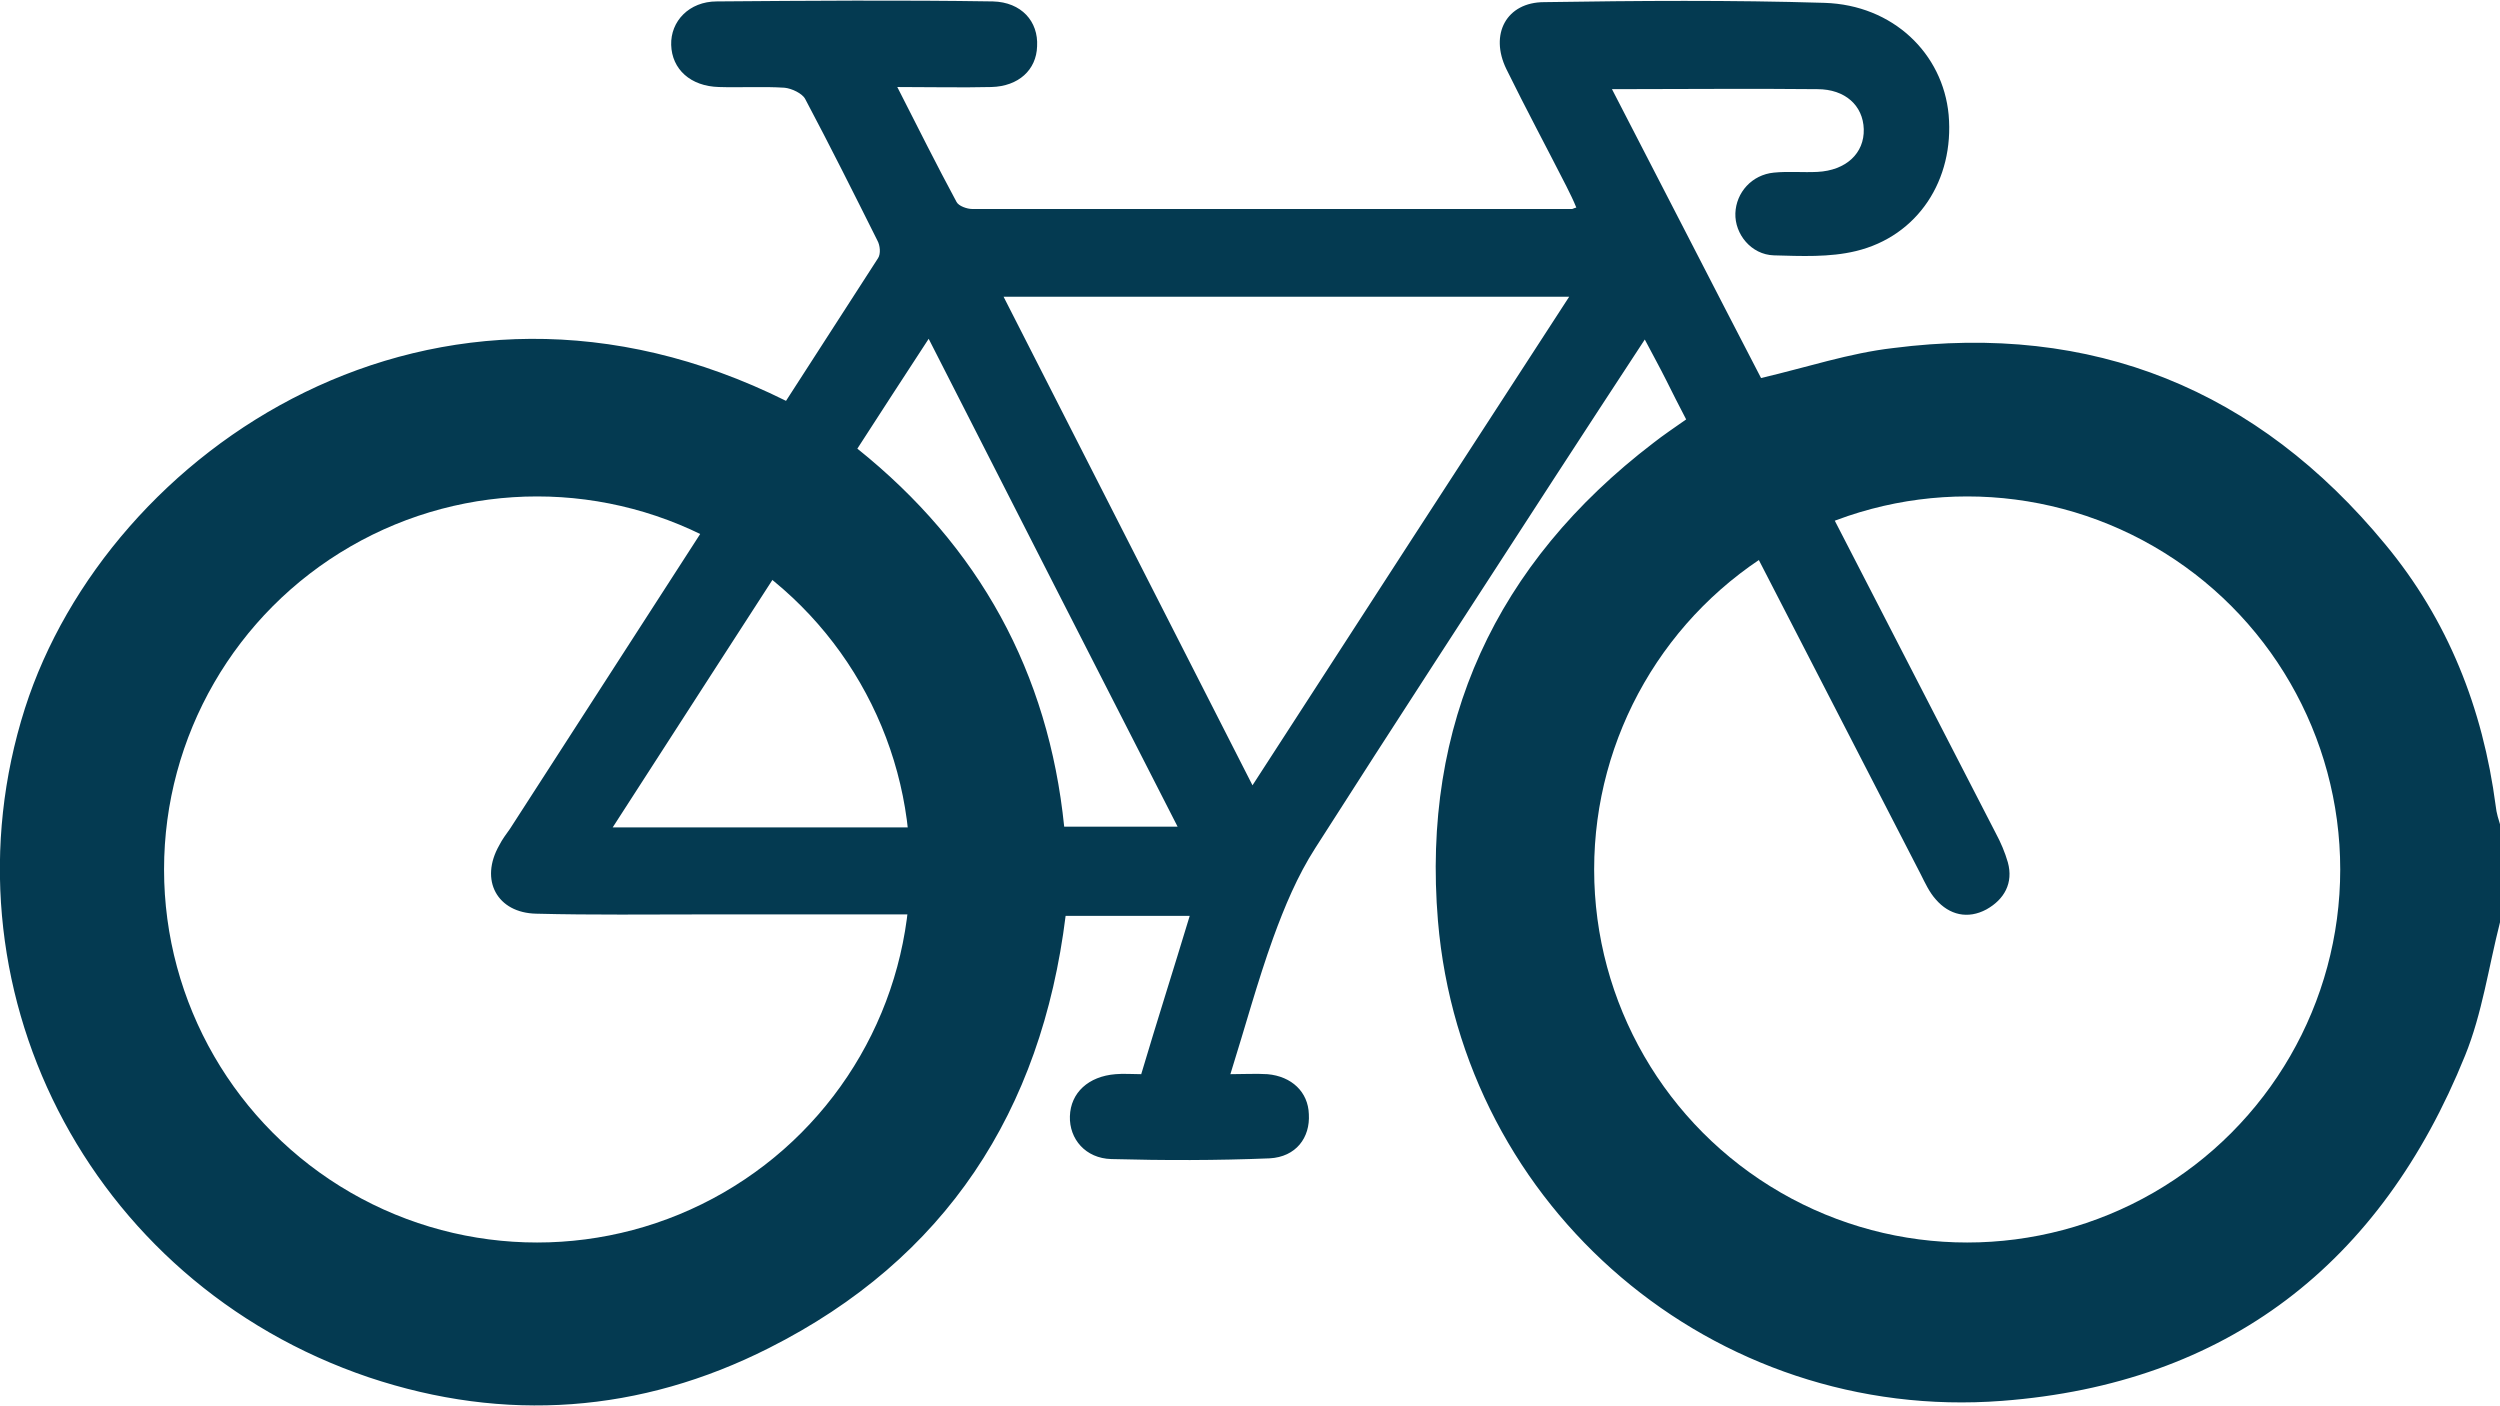
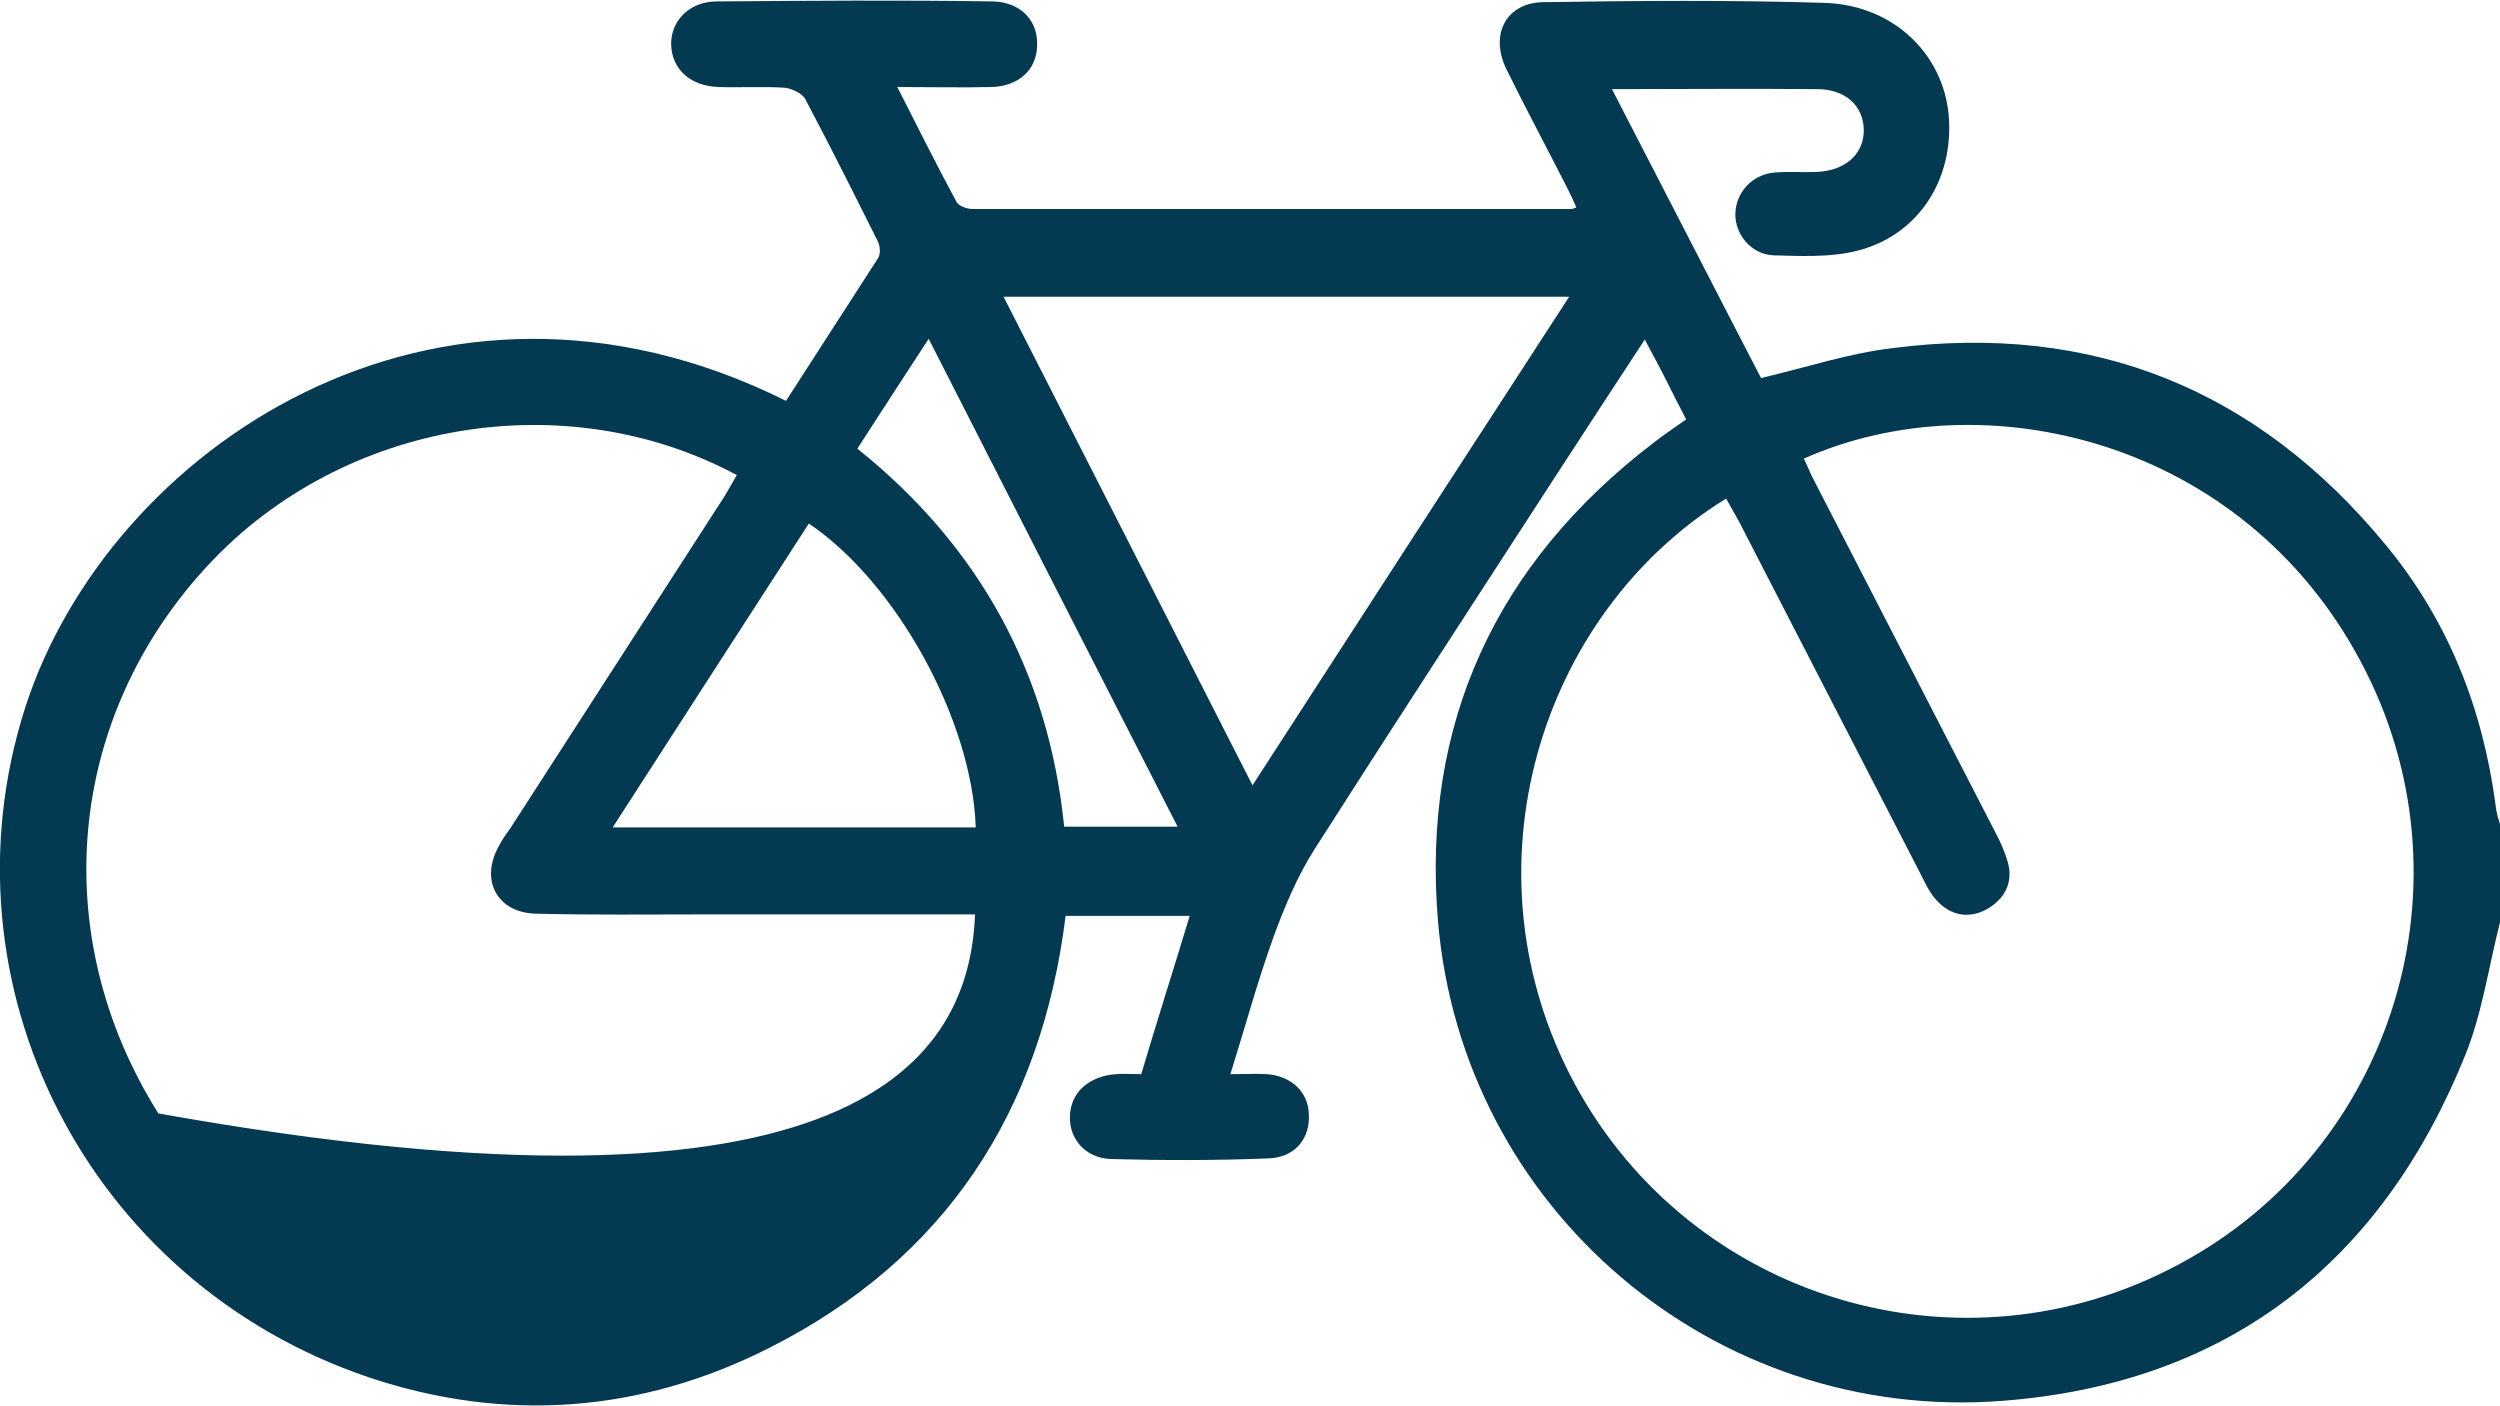
<svg xmlns="http://www.w3.org/2000/svg" version="1.1" id="Layer_2" x="0px" y="0px" viewBox="0 0 350.5 197.1" style="enable-background:new 0 0 350.5 197.1;" xml:space="preserve">
  <style type="text/css">
	.st0{fill:#043A51;}
	.st1{fill:none;stroke:#043A51;stroke-width:20;stroke-miterlimit:10;}
</style>
-   <path class="st0" d="M350.5,129.3c-1.6,6.3-2.5,12.8-4.9,18.7c-11.8,29.2-33.4,46-64.9,48.4c-40.4,3.1-75.7-26.9-79.1-67.3  c-2.3-27.6,8.1-50.1,30.2-67c1.4-1.1,2.9-2.1,4.6-3.3c-1-1.9-1.9-3.7-2.8-5.5c-0.9-1.8-1.9-3.6-3-5.7c-4.4,6.7-8.5,13-12.6,19.3  c-11.2,17.3-22.5,34.6-33.6,52c-2.5,3.9-4.3,8.2-5.9,12.6c-2.2,6.1-3.9,12.4-6,19.1c1.9,0,3.6-0.1,5.2,0c3.4,0.3,5.7,2.5,5.8,5.6  c0.2,3.3-1.8,6-5.5,6.2c-7.4,0.3-14.8,0.3-22.2,0.1c-3.6-0.1-5.9-2.8-5.8-6c0.1-3.3,2.6-5.6,6.4-5.9c1.1-0.1,2.3,0,3.6,0  c2.2-7.4,4.5-14.6,6.8-22.2h-17.4c-3.4,27.4-16.8,48.1-41.6,60.6c-18,9.1-37,10.5-56.1,4.1C12.1,179.7-8.8,137.9,3.5,99.3  C15.1,63.1,61,31.7,110.2,56.2c4.3-6.7,8.6-13.3,12.9-20c0.4-0.6,0.3-1.8-0.1-2.5c-3.3-6.6-6.6-13.2-10.1-19.8  c-0.4-0.8-1.9-1.5-2.9-1.6c-3.1-0.2-6.2,0-9.2-0.1c-4-0.1-6.6-2.5-6.7-5.9c-0.1-3.3,2.5-6.1,6.4-6.1c12.9-0.1,25.8-0.2,38.7,0  c4,0.1,6.4,2.8,6.2,6.3c-0.1,3.3-2.6,5.6-6.4,5.7c-4.2,0.1-8.4,0-13.2,0c2.9,5.7,5.5,10.9,8.3,16.1c0.3,0.6,1.5,1,2.2,1  c28.1,0,56.1,0,84.1,0c0.1,0,0.2-0.1,0.6-0.2c-0.4-1-0.9-2-1.4-3c-2.8-5.5-5.7-10.9-8.4-16.4c-2.4-4.9,0-9.4,5.3-9.4  c13.1-0.2,26.2-0.3,39.3,0.1c9.6,0.3,16.6,7.1,17.4,15.7c0.8,9.1-4.3,17-13,19.1c-3.7,0.9-7.7,0.7-11.5,0.6c-3.2-0.1-5.5-3-5.4-5.9  c0.1-2.9,2.3-5.4,5.4-5.7c2-0.2,4.1,0,6.1-0.1c4-0.2,6.6-2.6,6.5-6c-0.1-3.3-2.6-5.6-6.5-5.6c-9.4-0.1-18.8,0-28.8,0  c7.2,13.9,14.1,27.4,20.9,40.5c6.4-1.5,12.4-3.5,18.5-4.2c28-3.6,51.1,5.8,69,27.5c8.8,10.6,13.7,23,15.5,36.7  c0.1,1,0.4,1.9,0.7,2.9L350.5,129.3L350.5,129.3z M252.9,64.3c0.5,1,0.9,2.1,1.4,3c8.5,16.5,17,33,25.5,49.5  c0.7,1.3,1.3,2.7,1.7,4.1c0.8,2.9-0.5,5.2-3,6.6c-2.6,1.4-5.2,0.8-7.1-1.4c-0.9-1-1.5-2.3-2.1-3.5c-8.5-16.5-17-33-25.5-49.5  c-0.6-1.1-1.2-2.1-1.8-3.2c-26.1,16.1-37.4,52.1-21.2,82.1c16.4,30.3,54.2,41.6,84.6,25.3c30.3-16.1,41.9-53.9,25.6-84.5  C314.4,61.5,278,53.1,252.9,64.3L252.9,64.3L252.9,64.3z M136.7,128.2H98.8c-7.9,0-15.7,0.1-23.6-0.1c-5.5-0.1-8-4.7-5.2-9.6  c0.4-0.8,1-1.6,1.5-2.3c10-15.5,20-31,30-46.5c0.6-1,1.2-2,1.8-3.1c-24.1-12.9-55.2-7.6-74,12.5c-20,21.4-22.8,52-7.1,77  c14.4,23,44.4,34,70.6,26C120.5,173.7,135.9,148.4,136.7,128.2L136.7,128.2L136.7,128.2z M220,41.6h-79.3  c11.7,23,23.2,45.5,34.9,68.5C190.4,87.2,205,64.7,220,41.6z M113.4,73.4c-9.2,14.2-18.2,28.2-27.5,42.6h50.9  C136.3,101,125.7,81.7,113.4,73.4z M120.2,62.9c17.1,13.7,26.8,31.4,29,53h15.9c-11.7-22.9-23.2-45.4-34.9-68.4  C126.6,53,123.5,57.8,120.2,62.9z" />
-   <circle class="st1" cx="75.3" cy="121.9" r="62.3" />
-   <circle class="st1" cx="275.8" cy="121.9" r="62.3" />
+   <path class="st0" d="M350.5,129.3c-1.6,6.3-2.5,12.8-4.9,18.7c-11.8,29.2-33.4,46-64.9,48.4c-40.4,3.1-75.7-26.9-79.1-67.3  c-2.3-27.6,8.1-50.1,30.2-67c1.4-1.1,2.9-2.1,4.6-3.3c-1-1.9-1.9-3.7-2.8-5.5c-0.9-1.8-1.9-3.6-3-5.7c-4.4,6.7-8.5,13-12.6,19.3  c-11.2,17.3-22.5,34.6-33.6,52c-2.5,3.9-4.3,8.2-5.9,12.6c-2.2,6.1-3.9,12.4-6,19.1c1.9,0,3.6-0.1,5.2,0c3.4,0.3,5.7,2.5,5.8,5.6  c0.2,3.3-1.8,6-5.5,6.2c-7.4,0.3-14.8,0.3-22.2,0.1c-3.6-0.1-5.9-2.8-5.8-6c0.1-3.3,2.6-5.6,6.4-5.9c1.1-0.1,2.3,0,3.6,0  c2.2-7.4,4.5-14.6,6.8-22.2h-17.4c-3.4,27.4-16.8,48.1-41.6,60.6c-18,9.1-37,10.5-56.1,4.1C12.1,179.7-8.8,137.9,3.5,99.3  C15.1,63.1,61,31.7,110.2,56.2c4.3-6.7,8.6-13.3,12.9-20c0.4-0.6,0.3-1.8-0.1-2.5c-3.3-6.6-6.6-13.2-10.1-19.8  c-0.4-0.8-1.9-1.5-2.9-1.6c-3.1-0.2-6.2,0-9.2-0.1c-4-0.1-6.6-2.5-6.7-5.9c-0.1-3.3,2.5-6.1,6.4-6.1c12.9-0.1,25.8-0.2,38.7,0  c4,0.1,6.4,2.8,6.2,6.3c-0.1,3.3-2.6,5.6-6.4,5.7c-4.2,0.1-8.4,0-13.2,0c2.9,5.7,5.5,10.9,8.3,16.1c0.3,0.6,1.5,1,2.2,1  c28.1,0,56.1,0,84.1,0c0.1,0,0.2-0.1,0.6-0.2c-0.4-1-0.9-2-1.4-3c-2.8-5.5-5.7-10.9-8.4-16.4c-2.4-4.9,0-9.4,5.3-9.4  c13.1-0.2,26.2-0.3,39.3,0.1c9.6,0.3,16.6,7.1,17.4,15.7c0.8,9.1-4.3,17-13,19.1c-3.7,0.9-7.7,0.7-11.5,0.6c-3.2-0.1-5.5-3-5.4-5.9  c0.1-2.9,2.3-5.4,5.4-5.7c2-0.2,4.1,0,6.1-0.1c4-0.2,6.6-2.6,6.5-6c-0.1-3.3-2.6-5.6-6.5-5.6c-9.4-0.1-18.8,0-28.8,0  c7.2,13.9,14.1,27.4,20.9,40.5c6.4-1.5,12.4-3.5,18.5-4.2c28-3.6,51.1,5.8,69,27.5c8.8,10.6,13.7,23,15.5,36.7  c0.1,1,0.4,1.9,0.7,2.9L350.5,129.3L350.5,129.3z M252.9,64.3c0.5,1,0.9,2.1,1.4,3c8.5,16.5,17,33,25.5,49.5  c0.7,1.3,1.3,2.7,1.7,4.1c0.8,2.9-0.5,5.2-3,6.6c-2.6,1.4-5.2,0.8-7.1-1.4c-0.9-1-1.5-2.3-2.1-3.5c-8.5-16.5-17-33-25.5-49.5  c-0.6-1.1-1.2-2.1-1.8-3.2c-26.1,16.1-37.4,52.1-21.2,82.1c16.4,30.3,54.2,41.6,84.6,25.3c30.3-16.1,41.9-53.9,25.6-84.5  C314.4,61.5,278,53.1,252.9,64.3L252.9,64.3L252.9,64.3z M136.7,128.2H98.8c-7.9,0-15.7,0.1-23.6-0.1c-5.5-0.1-8-4.7-5.2-9.6  c0.4-0.8,1-1.6,1.5-2.3c10-15.5,20-31,30-46.5c0.6-1,1.2-2,1.8-3.1c-24.1-12.9-55.2-7.6-74,12.5c-20,21.4-22.8,52-7.1,77  C120.5,173.7,135.9,148.4,136.7,128.2L136.7,128.2L136.7,128.2z M220,41.6h-79.3  c11.7,23,23.2,45.5,34.9,68.5C190.4,87.2,205,64.7,220,41.6z M113.4,73.4c-9.2,14.2-18.2,28.2-27.5,42.6h50.9  C136.3,101,125.7,81.7,113.4,73.4z M120.2,62.9c17.1,13.7,26.8,31.4,29,53h15.9c-11.7-22.9-23.2-45.4-34.9-68.4  C126.6,53,123.5,57.8,120.2,62.9z" />
</svg>